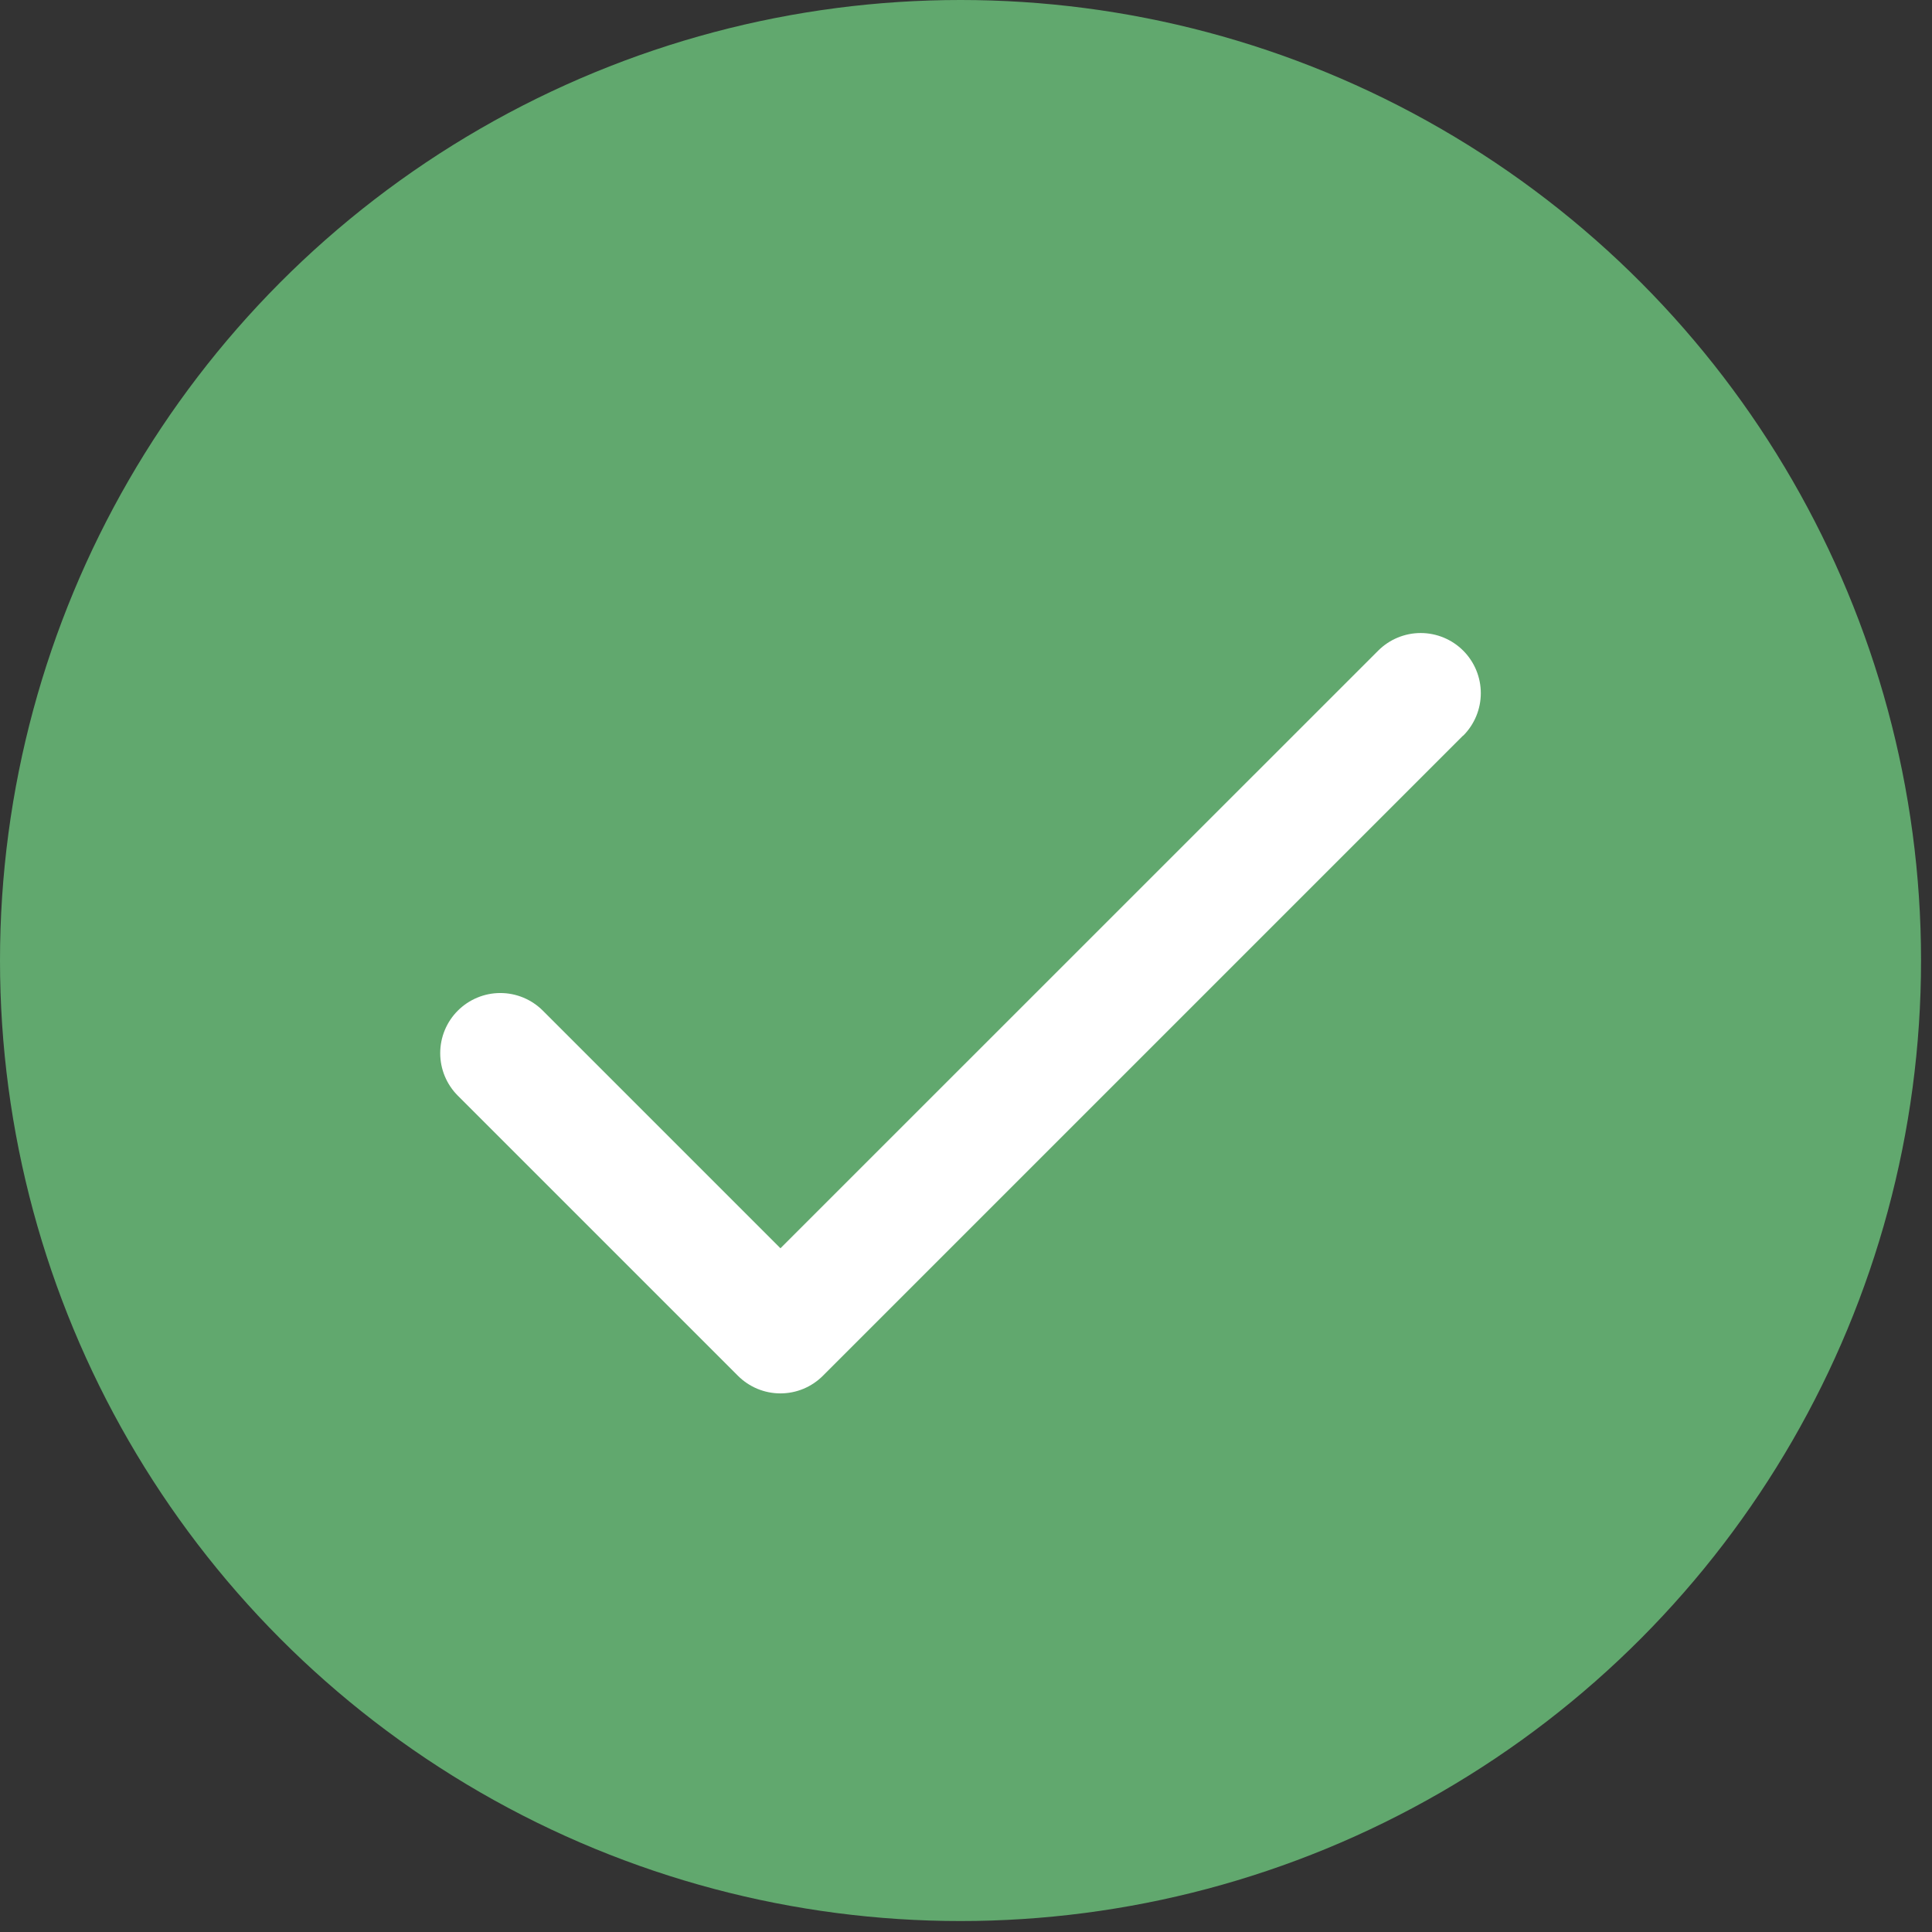
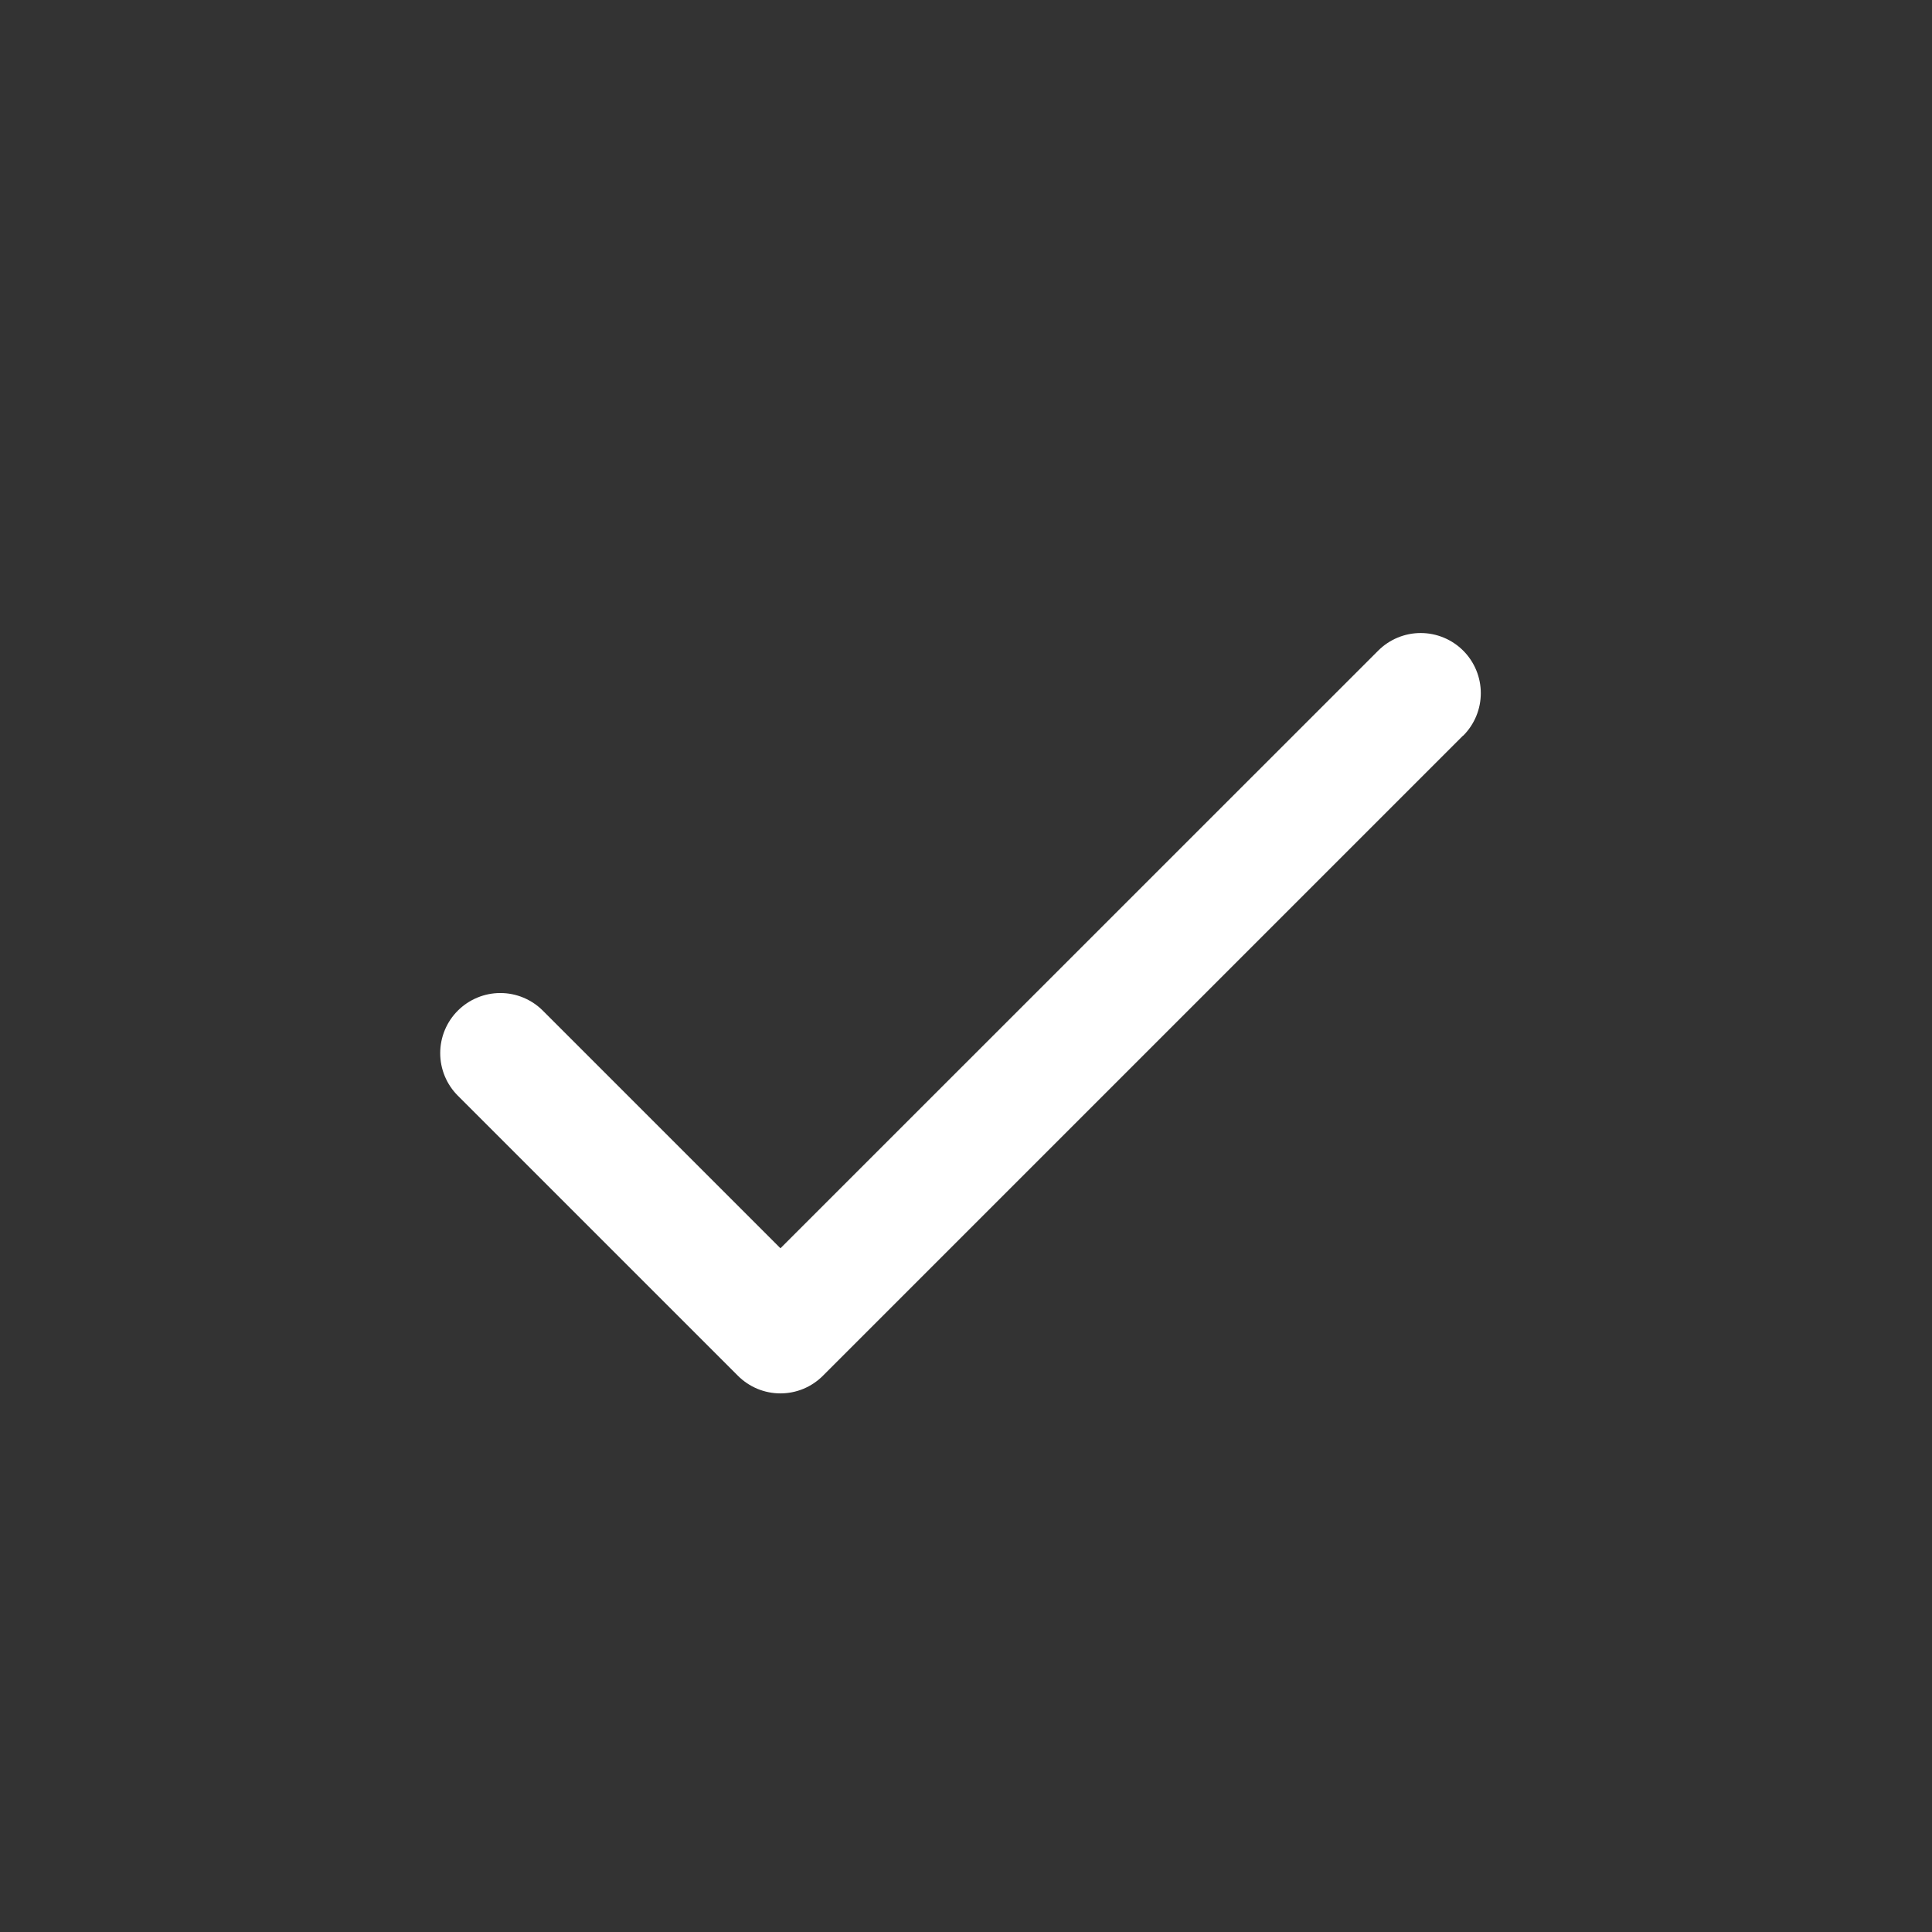
<svg xmlns="http://www.w3.org/2000/svg" width="110" height="110" viewBox="0 0 110 110" fill="none">
  <rect x="0" y="0" width="110" height="110" fill="#333333" stroke="none" />
-   <circle cx="54.688" cy="54.688" r="54.688" fill="#61A86E" />
  <path d="M83.303 41.88L46.854 78.329C46.536 78.647 46.159 78.9 45.744 79.073C45.328 79.245 44.883 79.334 44.433 79.334C43.984 79.334 43.538 79.245 43.123 79.073C42.708 78.9 42.33 78.647 42.013 78.329L26.066 62.383C25.748 62.065 25.496 61.687 25.324 61.272C25.152 60.857 25.064 60.412 25.064 59.962C25.064 59.513 25.152 59.067 25.324 58.652C25.496 58.237 25.748 57.859 26.066 57.542C26.384 57.224 26.762 56.972 27.177 56.8C27.592 56.627 28.037 56.539 28.487 56.539C28.936 56.539 29.381 56.627 29.797 56.8C30.212 56.972 30.589 57.224 30.907 57.542L44.436 71.071L78.468 37.045C79.11 36.403 79.98 36.042 80.888 36.042C81.796 36.042 82.667 36.403 83.309 37.045C83.951 37.687 84.311 38.557 84.311 39.465C84.311 40.373 83.951 41.243 83.309 41.886L83.303 41.88Z" fill="white" />
</svg>